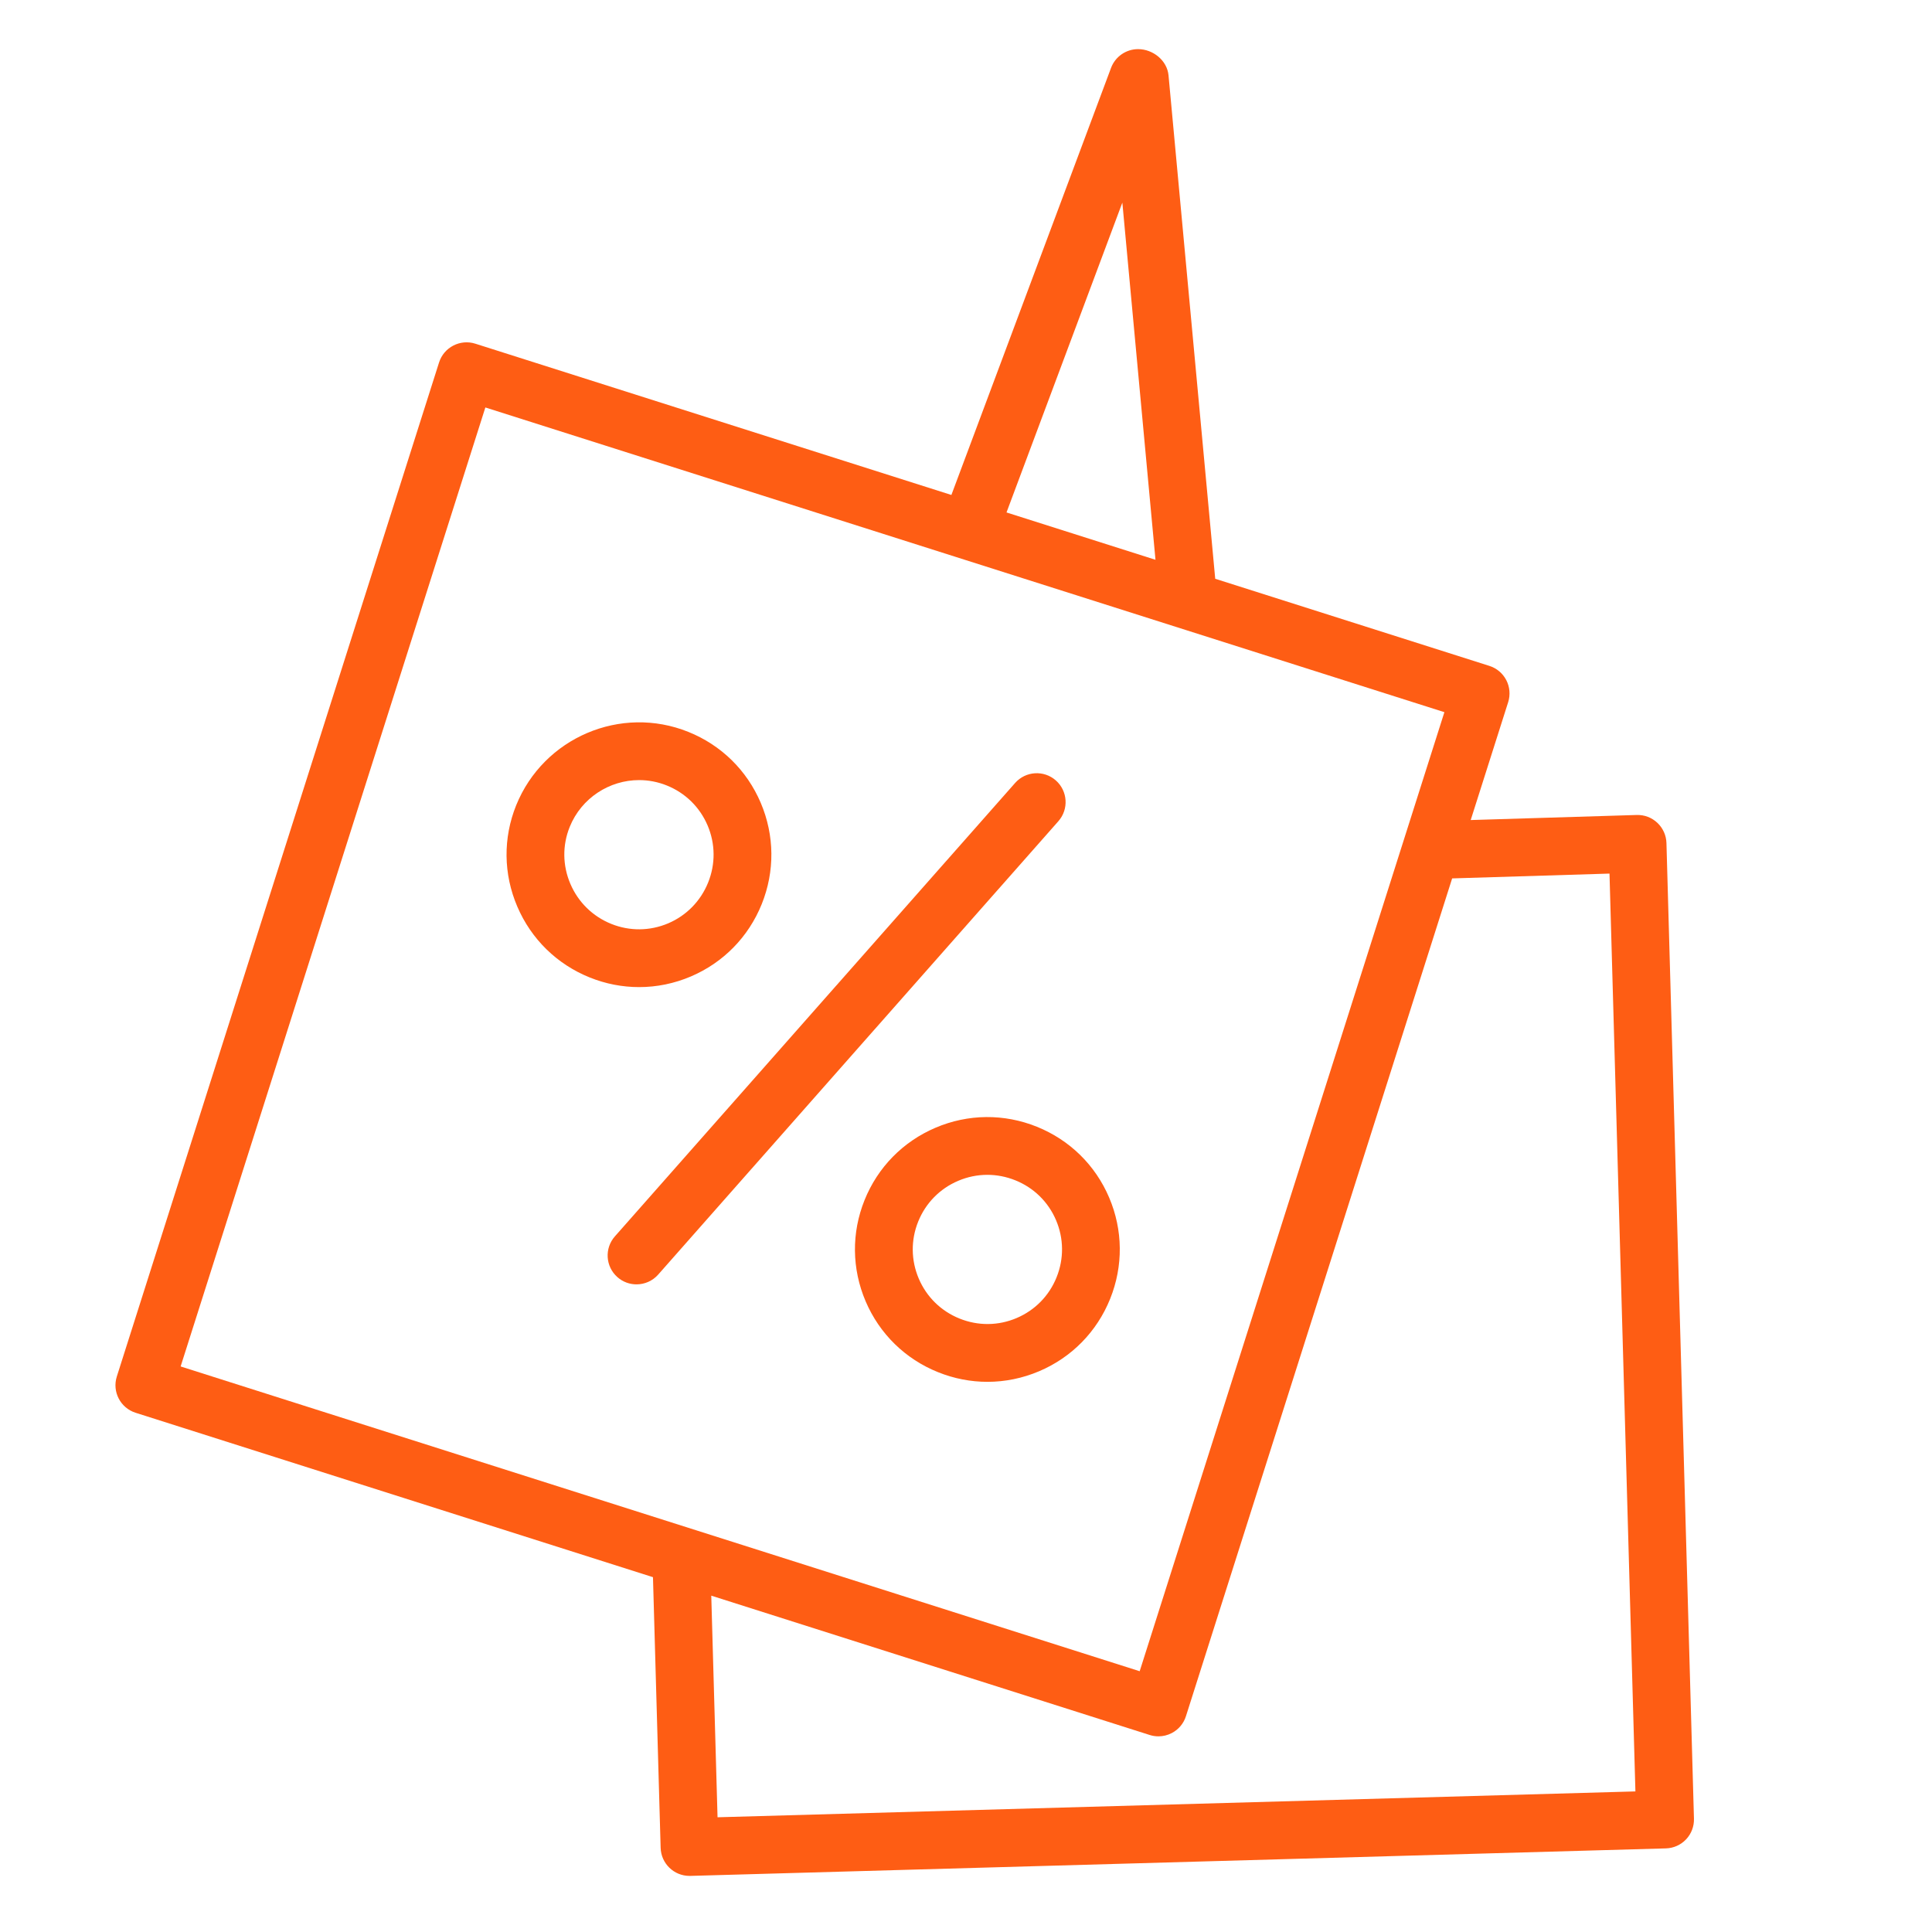
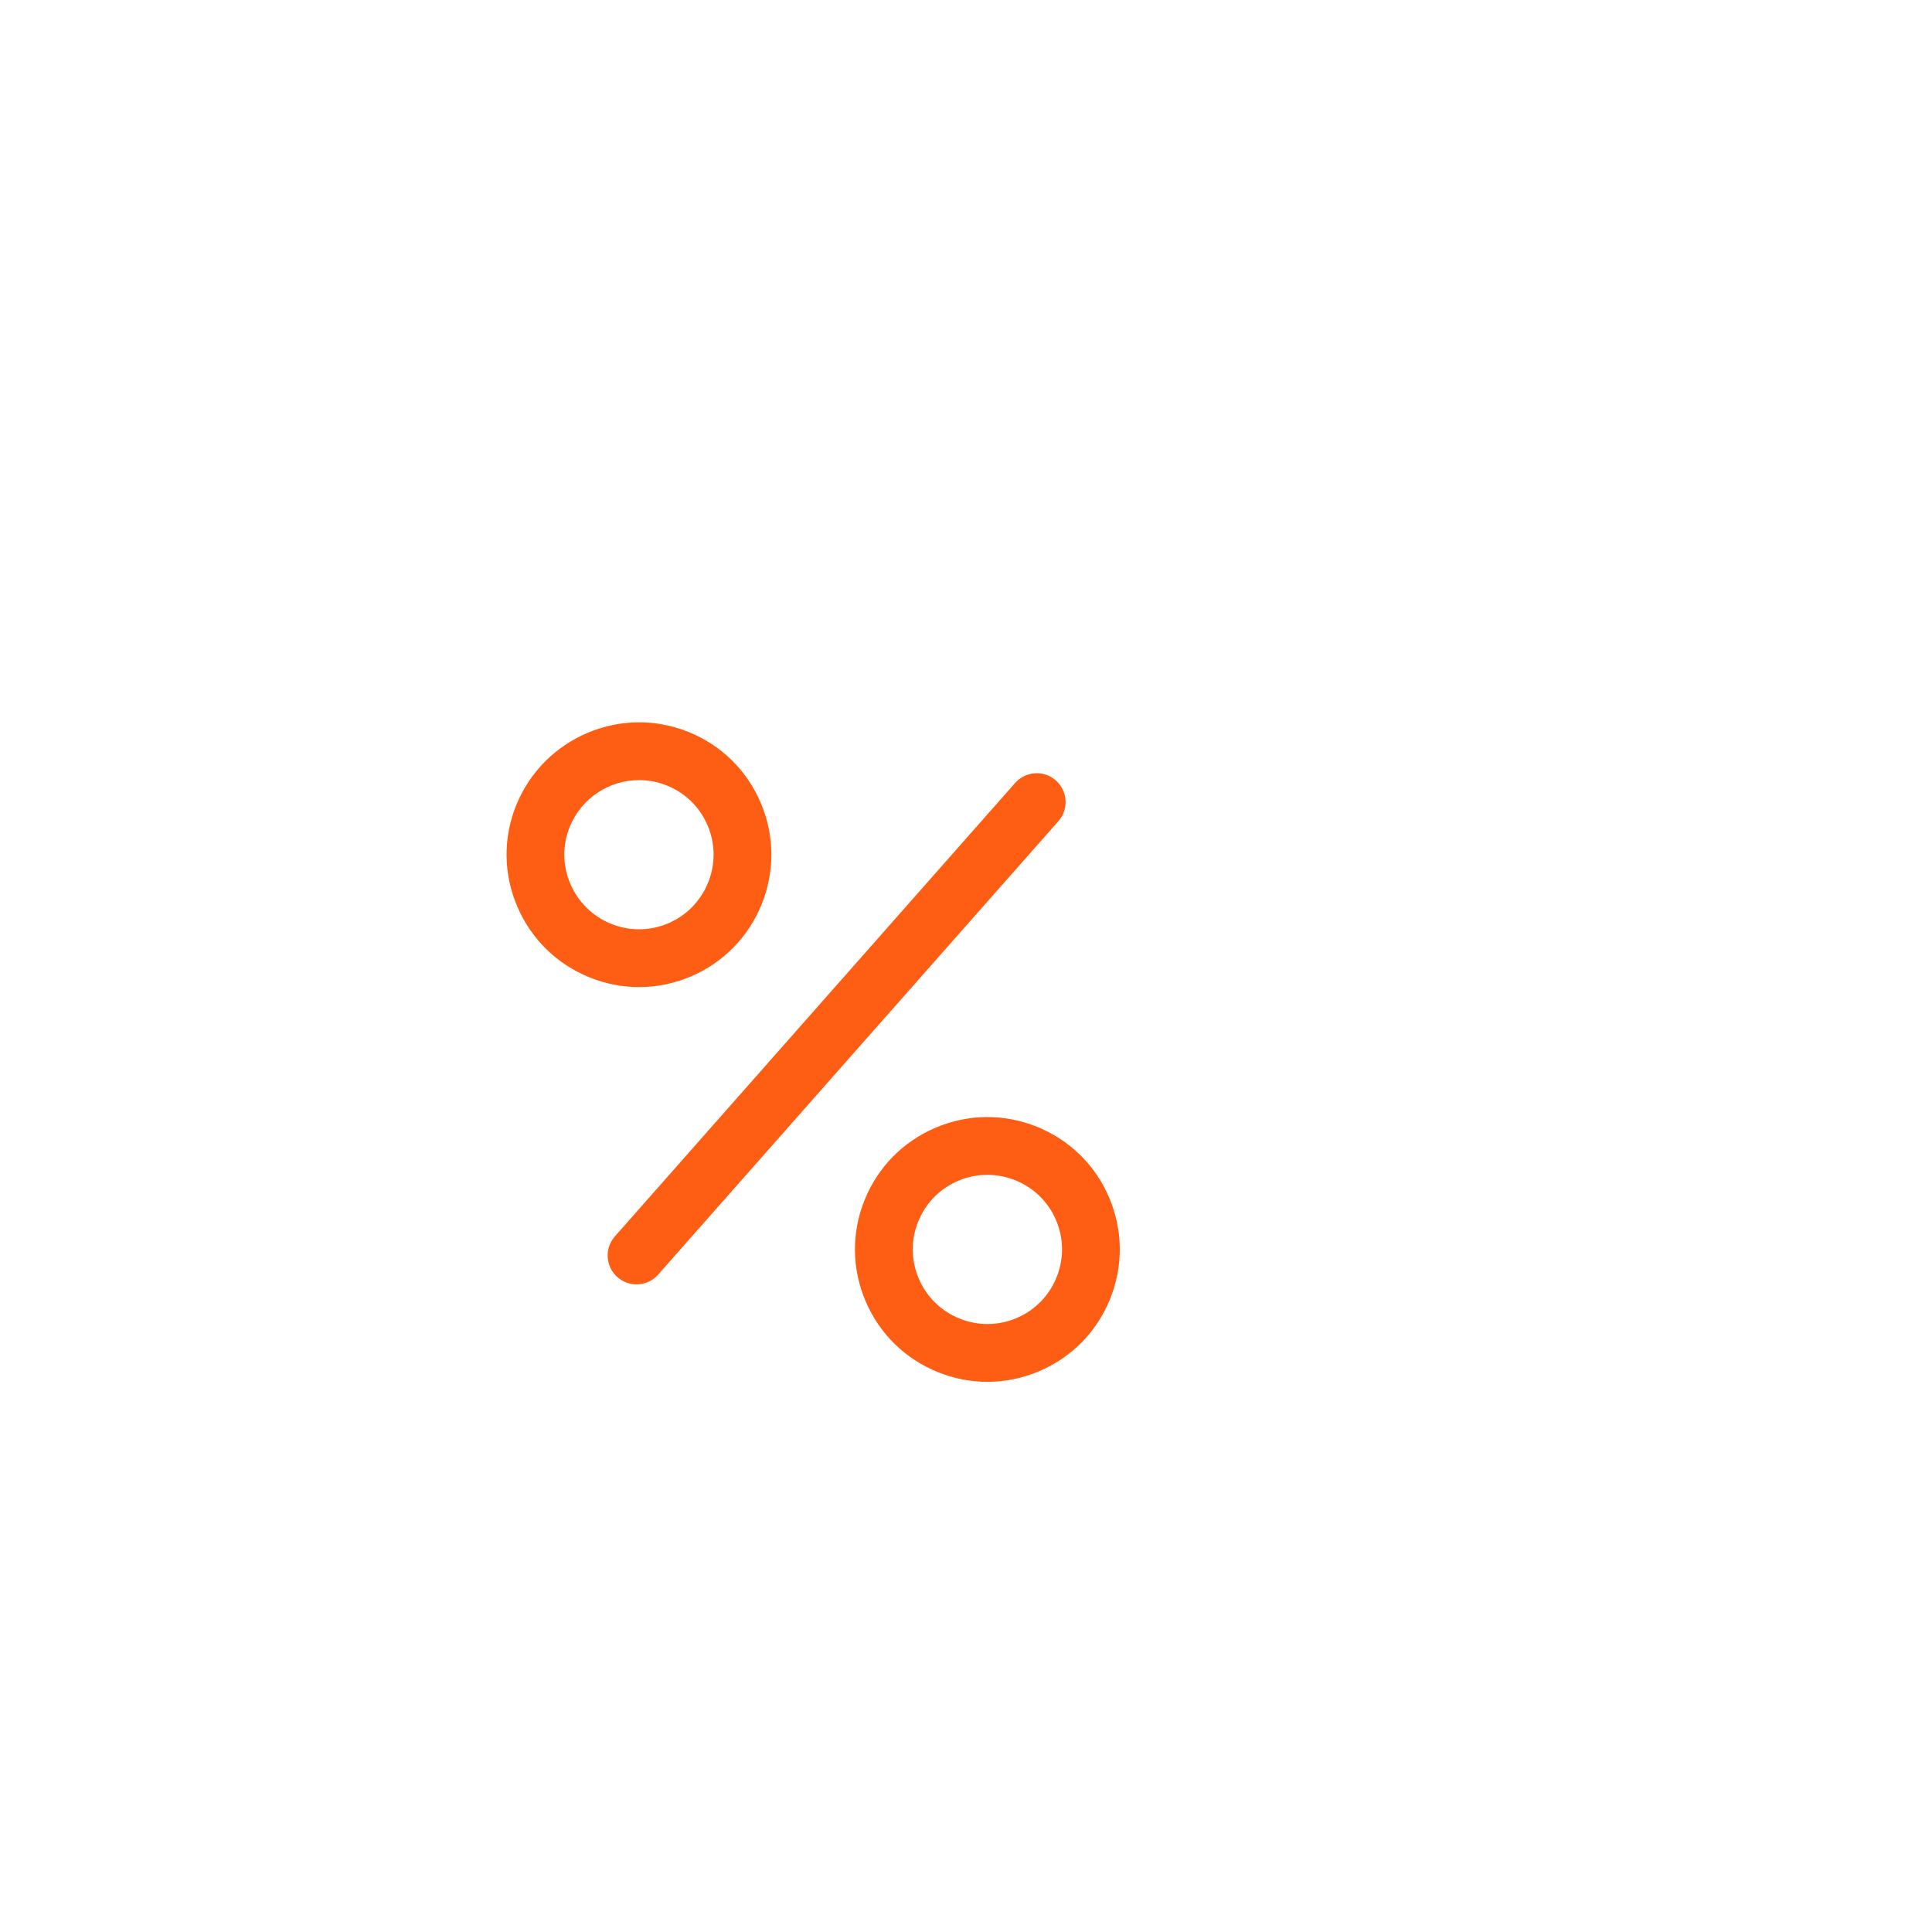
<svg xmlns="http://www.w3.org/2000/svg" viewBox="0 0 100.35 100.35">
  <path fill="#fe5d14" stroke="none" fill-opacity="1" stroke-width="1" stroke-opacity="1" color="rgb(51, 51, 51)" id="tSvg10a42e58b66" title="Path 1" d="M54.842 40.537C54.221 39.989 53.274 40.047 52.725 40.669C45.795 48.519 38.866 56.369 31.937 64.219C31.389 64.84 31.448 65.788 32.069 66.336C32.354 66.588 32.708 66.711 33.061 66.711C33.476 66.711 33.89 66.54 34.186 66.204C41.115 58.354 48.044 50.504 54.974 42.653C55.521 42.032 55.462 41.086 54.842 40.537Z" />
  <path fill="#fe5d14" stroke="none" fill-opacity="1" stroke-width="1" stroke-opacity="1" color="rgb(51, 51, 51)" id="tSvg10a9bce9750" title="Path 2" d="M35.888 50.717C37.573 49.997 38.879 48.663 39.565 46.961C40.251 45.257 40.232 43.389 39.514 41.701C38.795 40.011 37.46 38.702 35.758 38.017C32.248 36.6 28.235 38.309 26.81 41.828C26.124 43.531 26.145 45.4 26.87 47.091C27.593 48.779 28.93 50.086 30.632 50.771C31.461 51.105 32.328 51.271 33.195 51.271C34.108 51.272 35.022 51.087 35.888 50.717ZM29.627 45.911C29.218 44.958 29.206 43.906 29.591 42.951C30.203 41.44 31.661 40.519 33.196 40.519C33.676 40.519 34.165 40.609 34.637 40.8C35.596 41.186 36.347 41.922 36.753 42.874C37.159 43.826 37.168 44.879 36.781 45.839C36.394 46.8 35.658 47.552 34.709 47.958C33.758 48.362 32.709 48.373 31.752 47.989C30.79 47.603 30.035 46.864 29.627 45.911Z" />
-   <path fill="#fe5d14" stroke="none" fill-opacity="1" stroke-width="1" stroke-opacity="1" color="rgb(51, 51, 51)" id="tSvg146344c44d1" title="Path 3" d="M86.557 43.788C86.546 43.39 86.376 43.013 86.086 42.739C85.797 42.467 85.42 42.319 85.011 42.331C82.137 42.419 79.264 42.507 76.39 42.594C77.039 40.553 77.687 38.512 78.336 36.47C78.456 36.092 78.421 35.679 78.238 35.327C78.055 34.973 77.739 34.707 77.36 34.587C72.614 33.078 67.867 31.57 63.12 30.062C62.311 21.346 61.502 12.629 60.694 3.912C60.622 3.142 59.889 2.552 59.114 2.552C58.488 2.552 57.928 2.941 57.709 3.526C54.945 10.921 52.181 18.315 49.416 25.709C41.174 23.09 32.931 20.471 24.688 17.851C23.902 17.602 23.056 18.037 22.805 18.827C17.226 36.384 11.647 53.94 6.068 71.497C5.817 72.287 6.254 73.13 7.044 73.381C16.001 76.227 24.958 79.074 33.916 81.92C34.048 86.606 34.181 91.292 34.314 95.978C34.337 96.791 35.004 97.436 35.812 97.436C35.828 97.436 35.842 97.436 35.855 97.436C52.747 96.96 69.638 96.483 86.53 96.007C86.927 95.996 87.304 95.827 87.577 95.538C87.85 95.249 87.997 94.863 87.986 94.465C87.51 77.573 87.033 60.681 86.557 43.788ZM58.296 10.524C58.87 16.708 59.443 22.892 60.017 29.076C57.437 28.256 54.858 27.436 52.279 26.617C54.285 21.253 56.29 15.889 58.296 10.524ZM25.21 21.164C41.815 26.44 58.419 31.715 75.023 36.991C69.748 53.596 64.472 70.2 59.196 86.805C42.591 81.528 25.986 76.252 9.382 70.975C14.658 54.371 19.934 37.767 25.21 21.164ZM37.27 94.391C37.162 90.554 37.053 86.717 36.944 82.88C44.535 85.293 52.126 87.705 59.717 90.117C59.865 90.164 60.018 90.187 60.171 90.187C60.409 90.187 60.646 90.13 60.86 90.019C61.214 89.836 61.48 89.52 61.599 89.141C66.209 74.636 70.817 60.13 75.426 45.625C78.151 45.542 80.875 45.458 83.599 45.375C84.048 61.266 84.496 77.157 84.945 93.048C69.053 93.496 53.162 93.944 37.27 94.391Z" />
-   <path fill="#fe5d14" stroke="none" fill-opacity="1" stroke-width="1" stroke-opacity="1" color="rgb(51, 51, 51)" id="tSvgcd9b26b4d1" title="Path 4" d="M53.856 58.524C52.153 57.837 50.283 57.854 48.592 58.575C46.902 59.295 45.593 60.629 44.907 62.332C44.221 64.034 44.241 65.902 44.962 67.592C45.683 69.281 47.02 70.589 48.722 71.272C49.552 71.607 50.422 71.774 51.29 71.774C52.203 71.774 53.115 71.589 53.979 71.221C55.668 70.502 56.976 69.167 57.662 67.463C58.348 65.759 58.329 63.891 57.611 62.204C56.893 60.516 55.558 59.209 53.856 58.524ZM54.88 66.343C54.495 67.303 53.758 68.055 52.806 68.46C51.855 68.866 50.804 68.875 49.842 68.488C48.882 68.103 48.129 67.367 47.722 66.414C47.316 65.462 47.305 64.41 47.691 63.452C48.077 62.492 48.815 61.739 49.767 61.334C50.255 61.126 50.769 61.022 51.284 61.022C51.775 61.022 52.266 61.117 52.736 61.306C53.696 61.691 54.448 62.428 54.852 63.378C55.257 64.329 55.267 65.382 54.88 66.343Z" />
+   <path fill="#fe5d14" stroke="none" fill-opacity="1" stroke-width="1" stroke-opacity="1" color="rgb(51, 51, 51)" id="tSvgcd9b26b4d1" title="Path 4" d="M53.856 58.524C52.153 57.837 50.283 57.854 48.592 58.575C46.902 59.295 45.593 60.629 44.907 62.332C44.221 64.034 44.241 65.902 44.962 67.592C45.683 69.281 47.02 70.589 48.722 71.272C49.552 71.607 50.422 71.774 51.29 71.774C52.203 71.774 53.115 71.589 53.979 71.221C55.668 70.502 56.976 69.167 57.662 67.463C58.348 65.759 58.329 63.891 57.611 62.204C56.893 60.516 55.558 59.209 53.856 58.524M54.88 66.343C54.495 67.303 53.758 68.055 52.806 68.46C51.855 68.866 50.804 68.875 49.842 68.488C48.882 68.103 48.129 67.367 47.722 66.414C47.316 65.462 47.305 64.41 47.691 63.452C48.077 62.492 48.815 61.739 49.767 61.334C50.255 61.126 50.769 61.022 51.284 61.022C51.775 61.022 52.266 61.117 52.736 61.306C53.696 61.691 54.448 62.428 54.852 63.378C55.257 64.329 55.267 65.382 54.88 66.343Z" />
</svg>